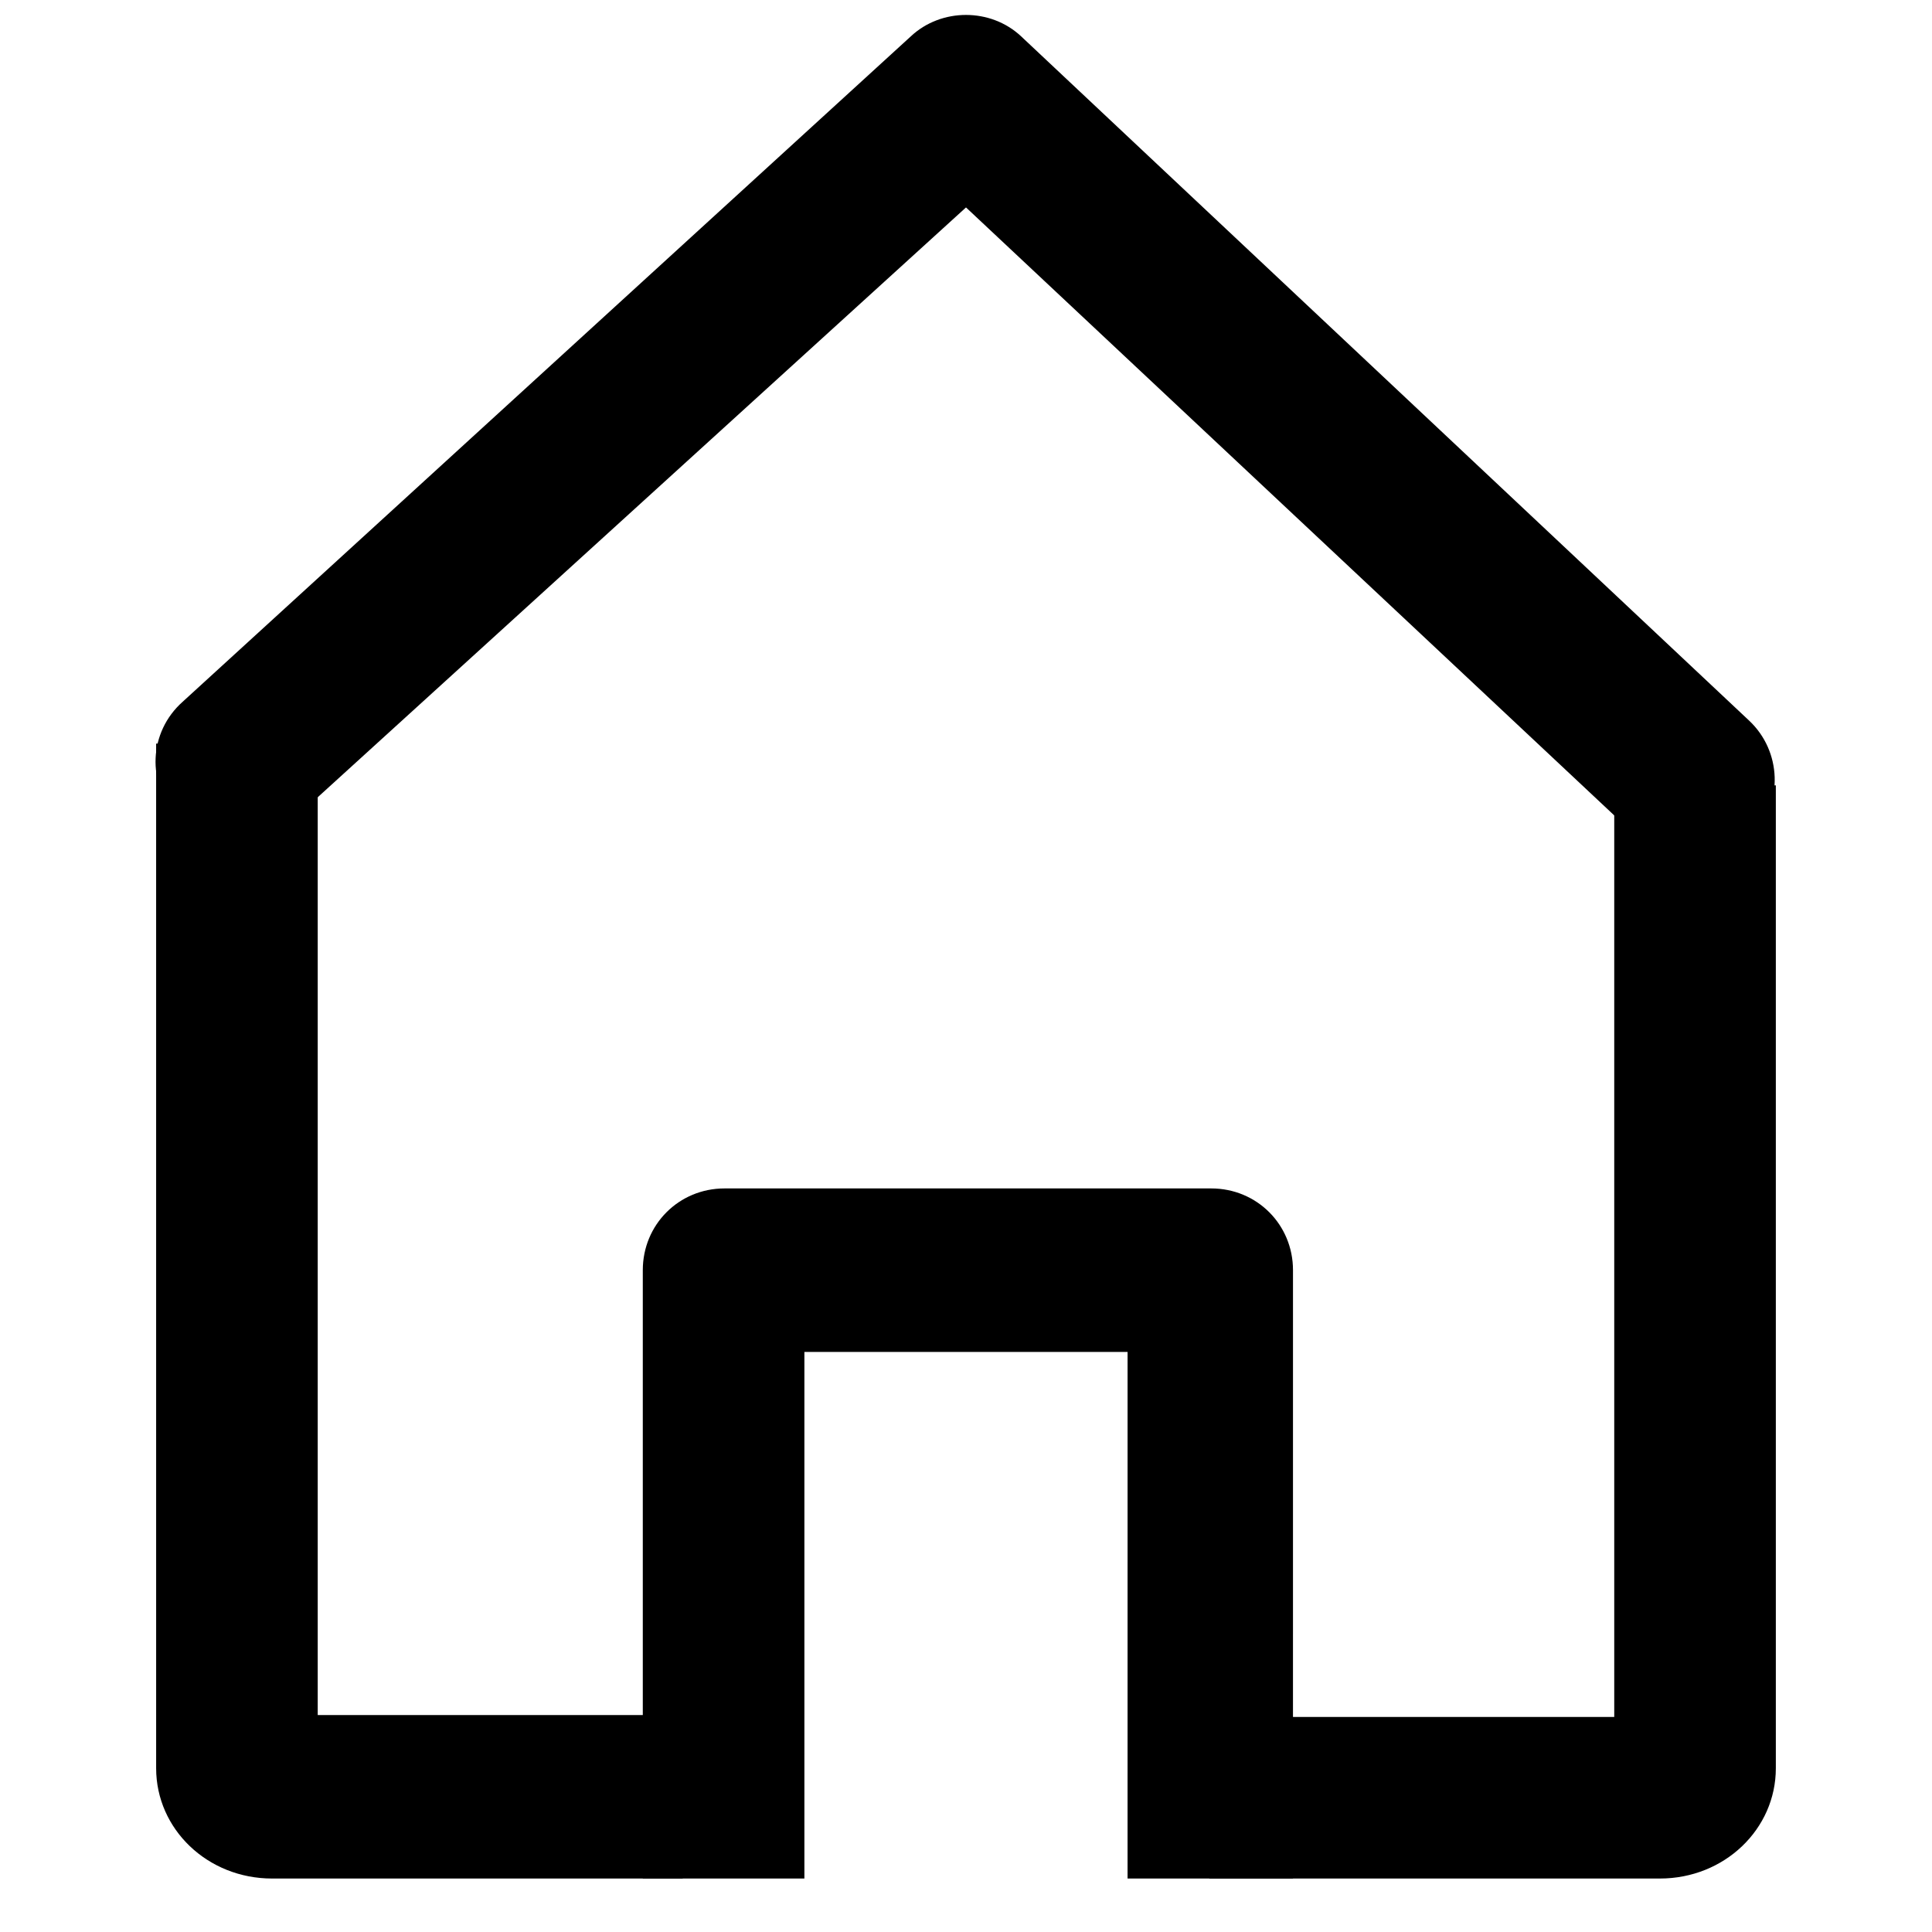
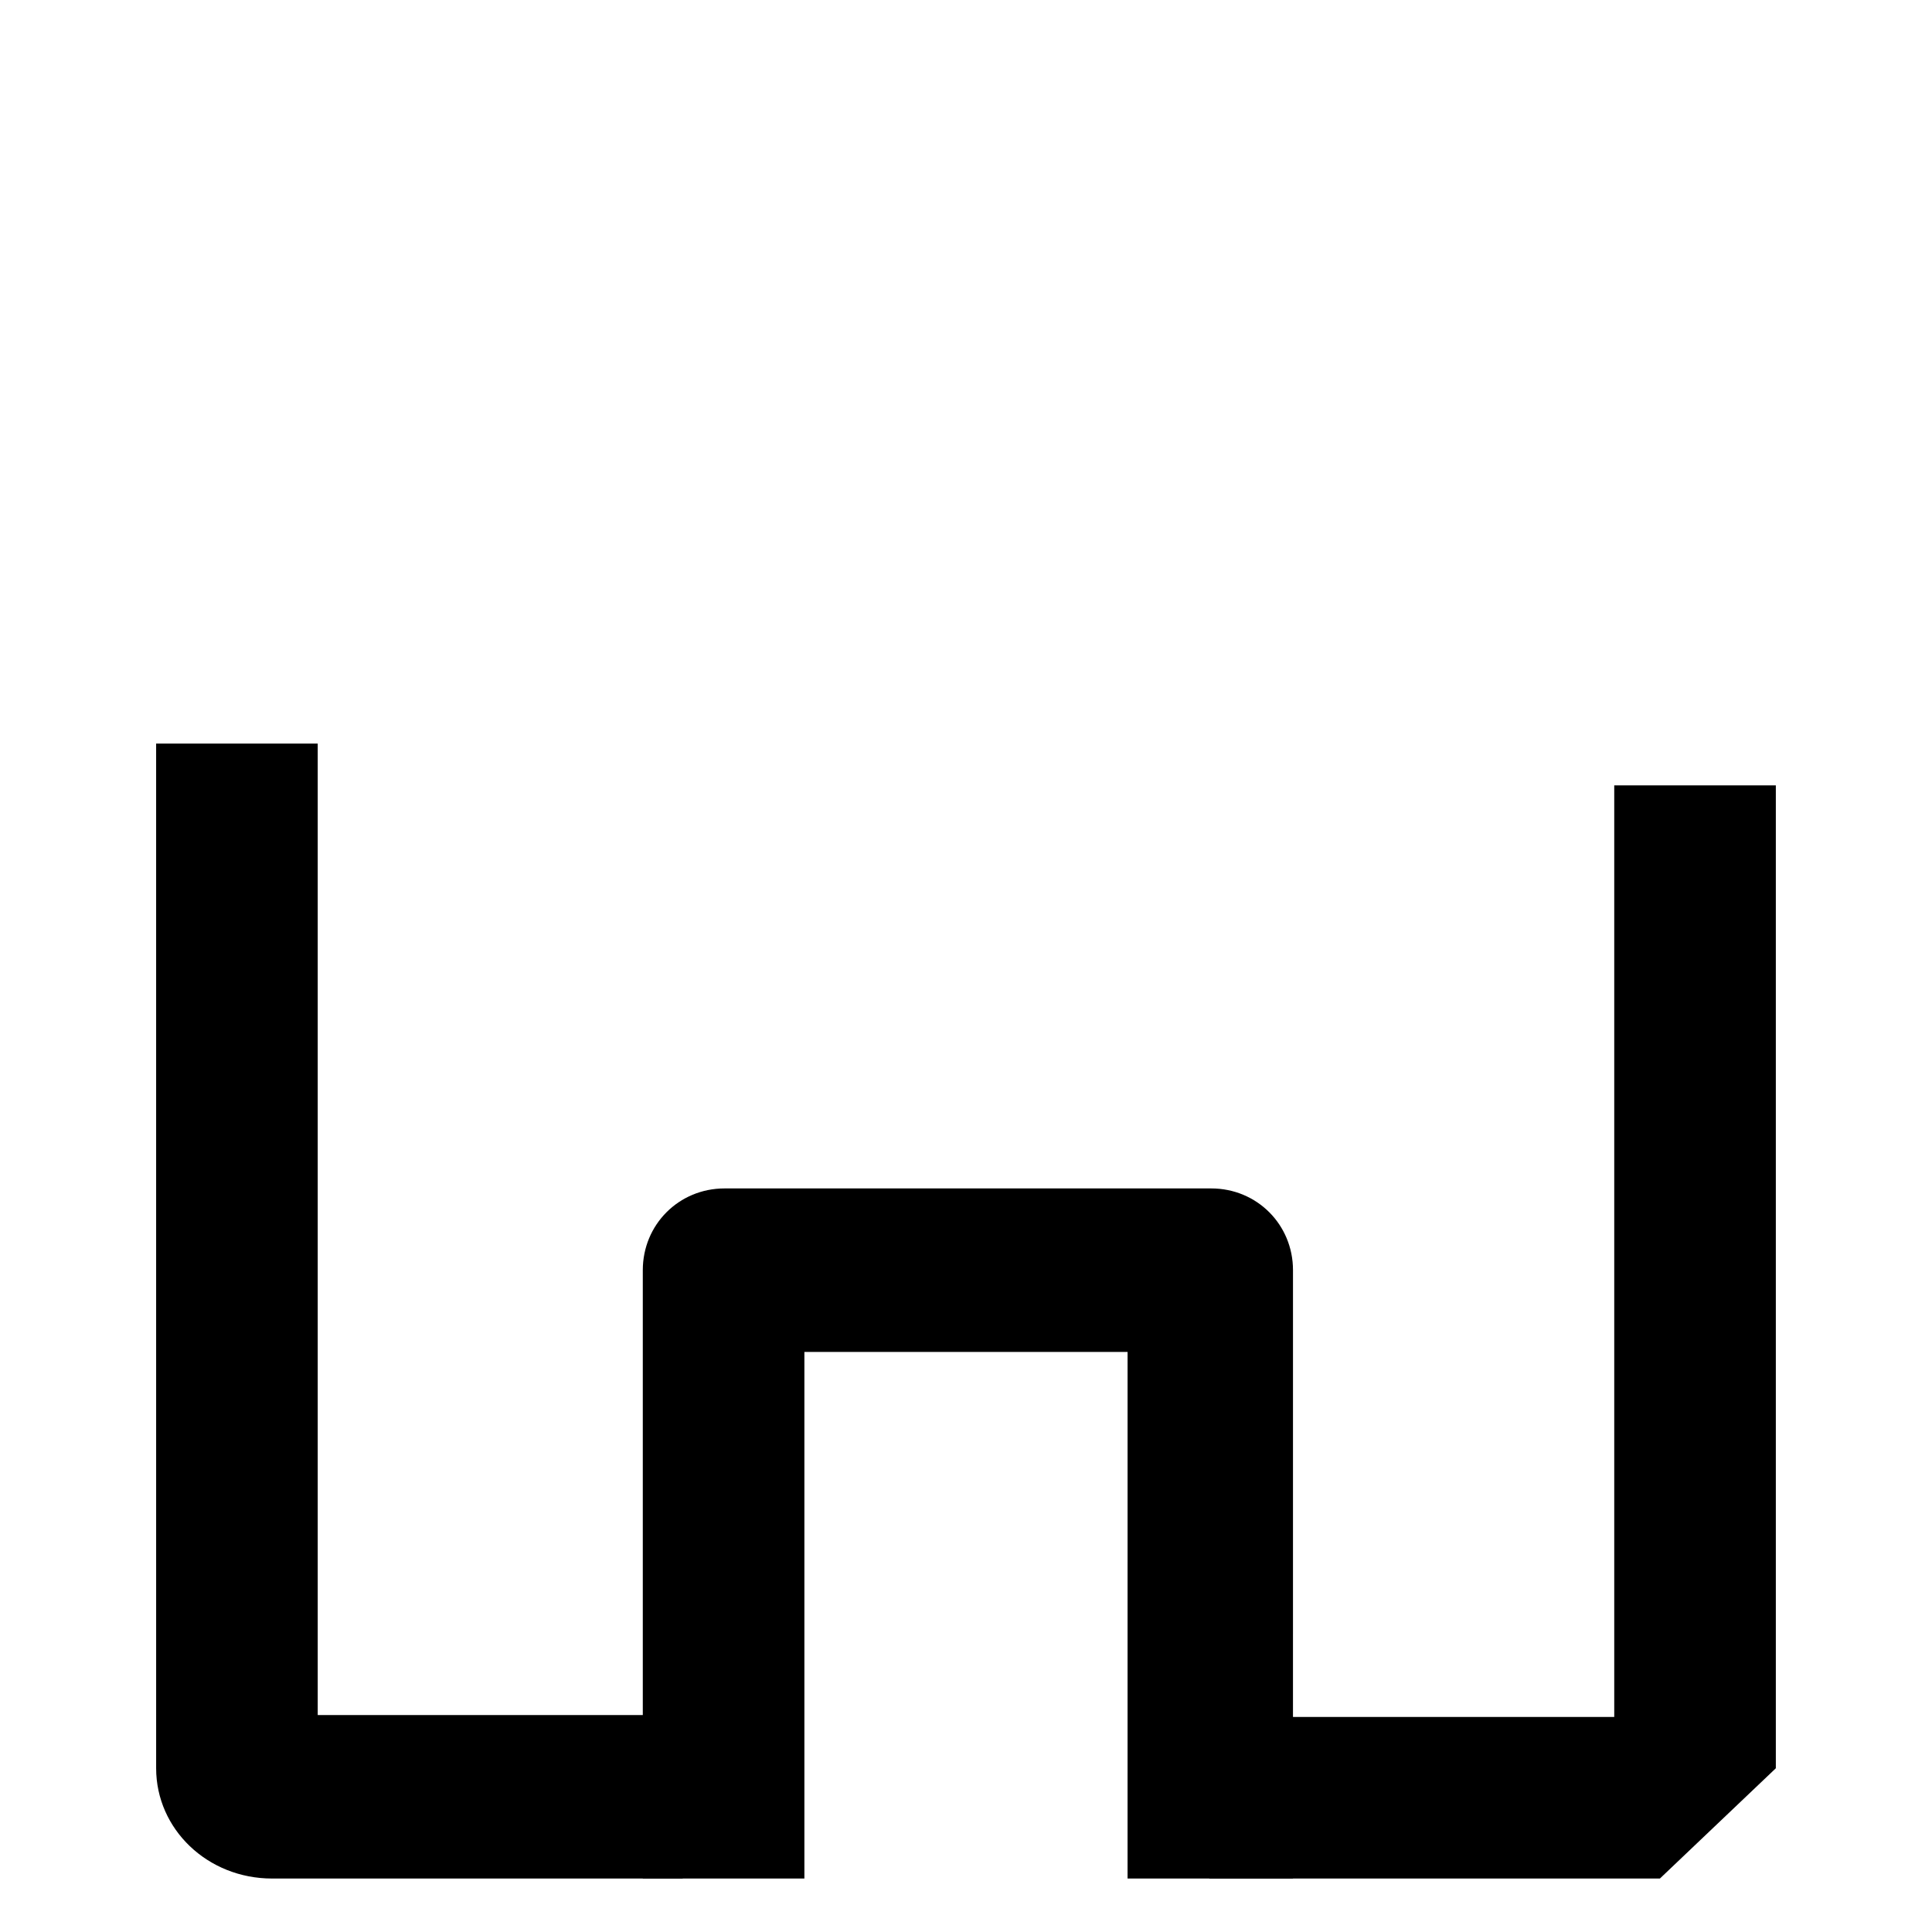
<svg xmlns="http://www.w3.org/2000/svg" width="800px" height="800px" version="1.1" viewBox="144 144 512 512">
  <defs>
    <clipPath id="a">
-       <path d="m185 148.09h430v224.91h-430z" />
-     </clipPath>
+       </clipPath>
  </defs>
  <path d="m324.93 641.83h-108.82c-17.129 0-30.73-13.098-30.73-29.223l-0.004-271.55h42.824v257.45h96.73z" />
-   <path d="m583.89 641.83h-119.41v-42.824h107.31v-246.87h42.824v260.47c0 16.121-13.602 29.223-30.73 29.223z" />
+   <path d="m583.89 641.83h-119.41v-42.824h107.31v-246.87h42.824v260.47z" />
  <g clip-path="url(#a)">
    <path d="m592.96 372.29c-5.039 0-10.578-2.016-14.609-6.047l-178.35-167.27-178.86 162.73c-8.566 8.062-22.168 7.559-30.23-1.512-8.062-8.566-7.559-22.168 1.512-30.23l192.96-176.33c8.062-7.559 21.16-7.559 29.223 0l192.96 181.37c8.566 8.062 9.07 21.664 1.008 30.23-4.031 4.531-9.574 7.051-15.621 7.051z" />
  </g>
  <path d="m485.64 641.83h-42.824l0.004-139.55h-85.648v139.55h-42.824v-161.22c0-12.09 9.574-21.664 21.664-21.664h128.98c12.09 0 21.664 9.574 21.664 21.664l-0.004 161.22z" />
</svg>